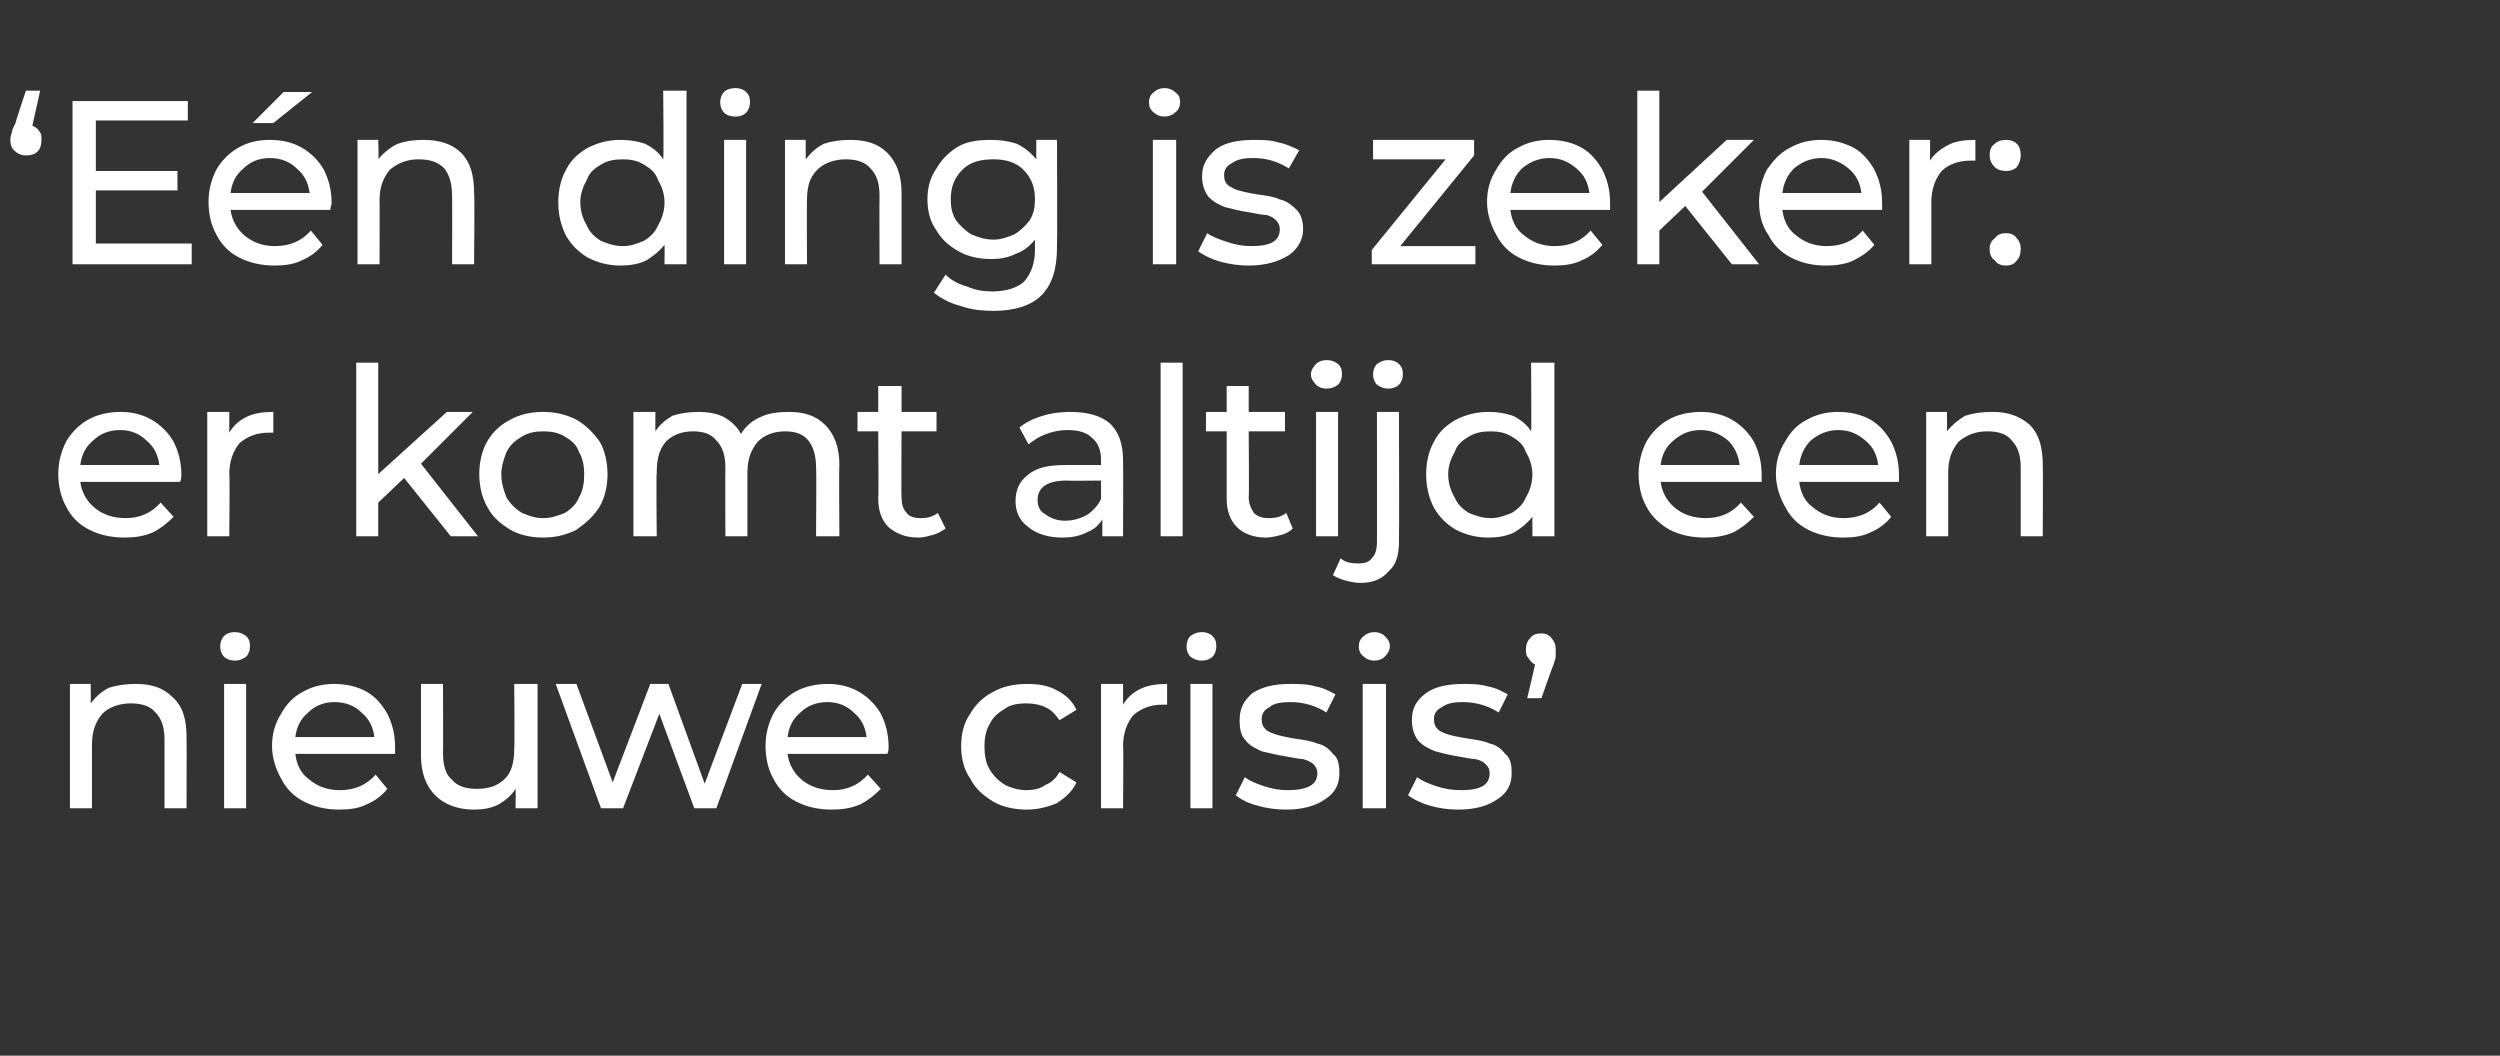
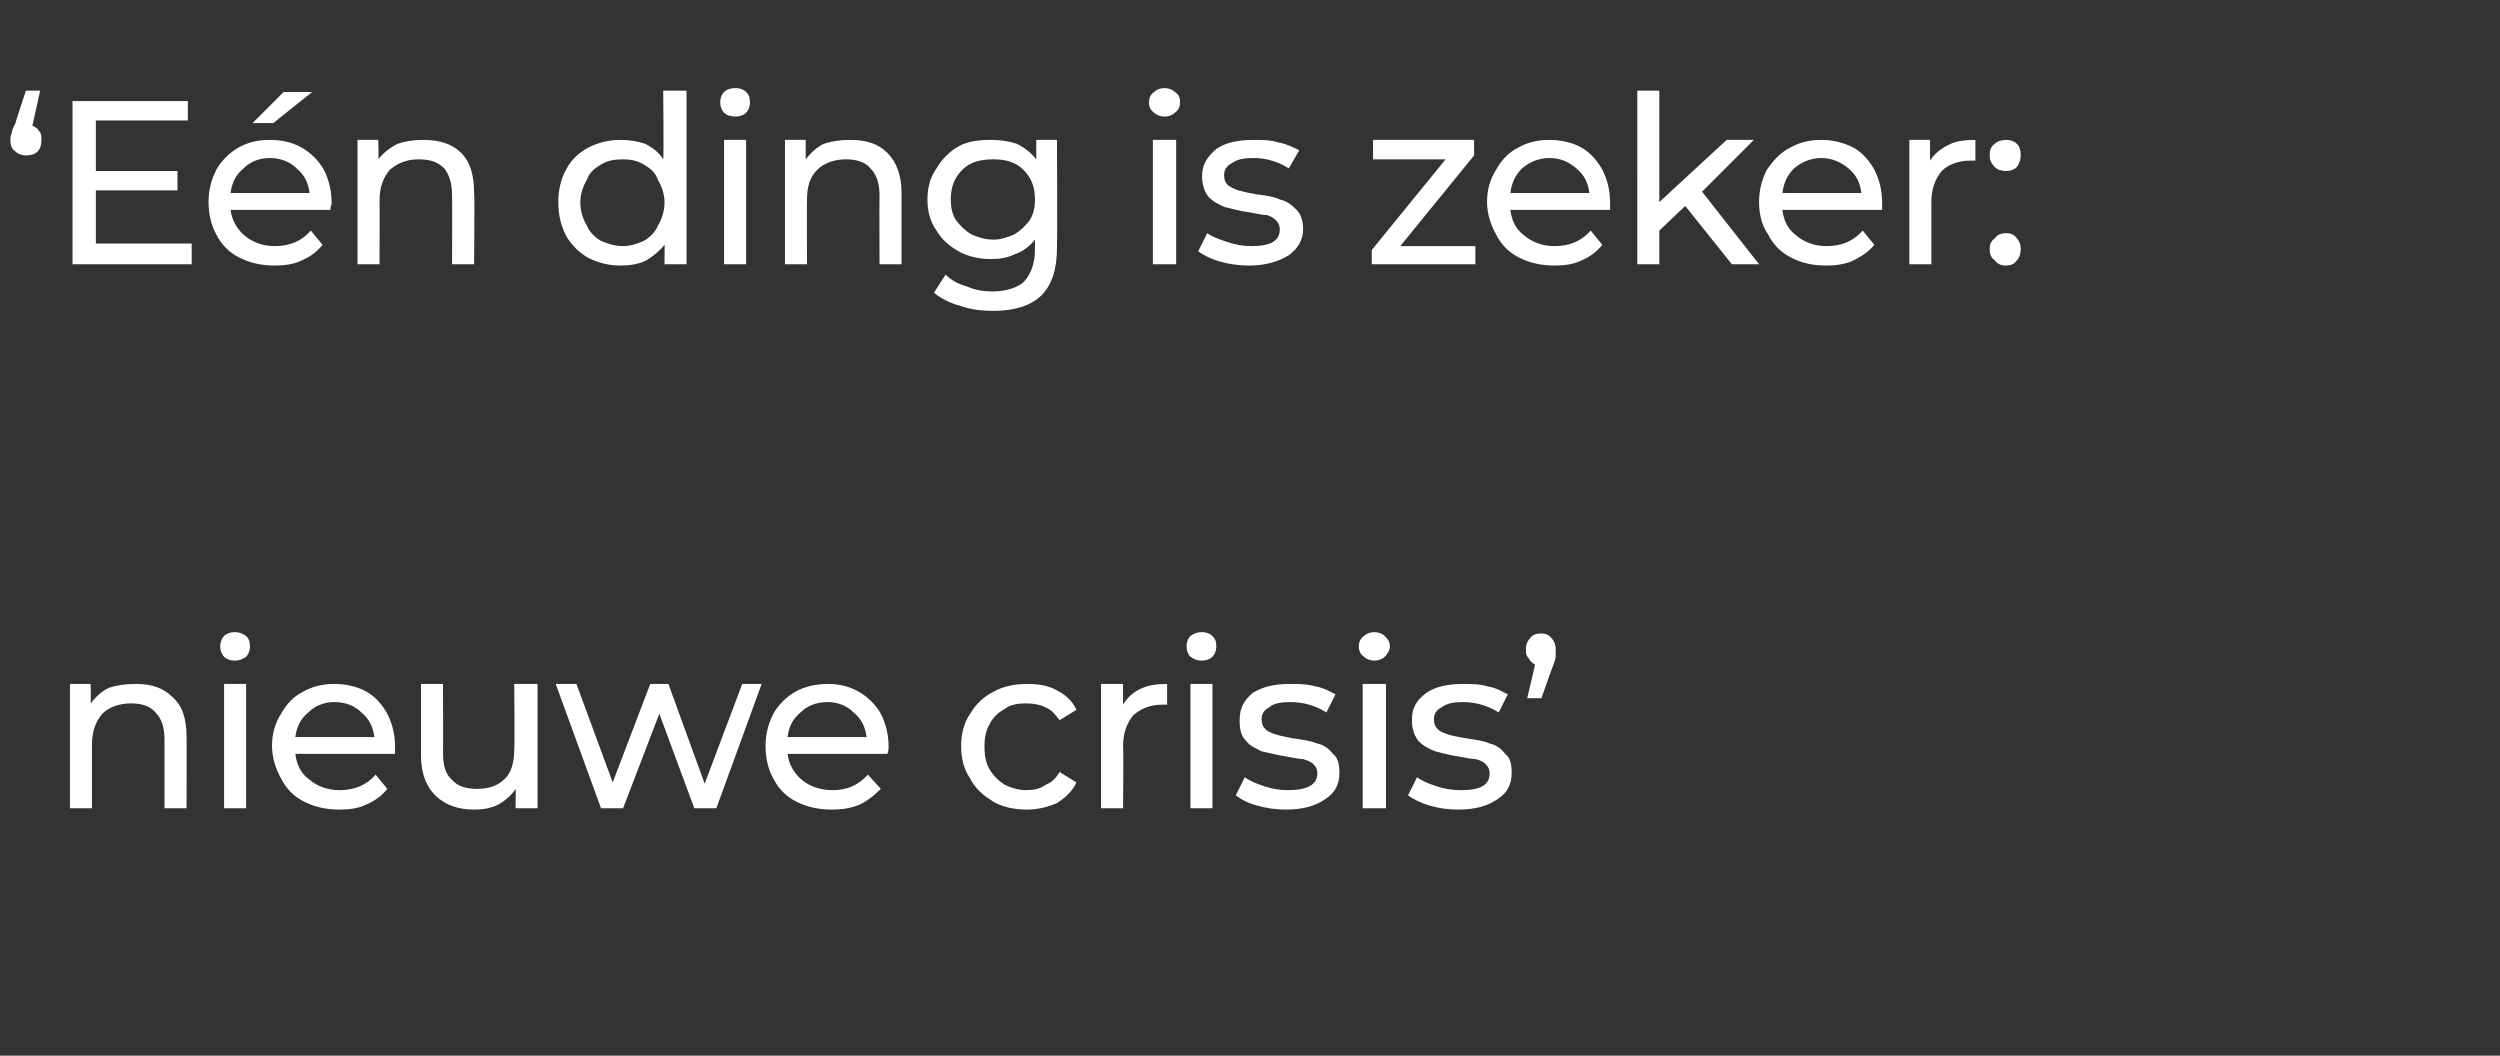
<svg xmlns="http://www.w3.org/2000/svg" version="1.1" width="193px" height="81.5px" viewBox="0 -1 193 81.5" style="top:-1px">
  <rect x="0" y="-1" width="193" height="81.5" fill="#333333" stroke="none" />
  <desc>Eén ding is zeker: er komt altijd een nieuwe crisis</desc>
  <defs />
  <g id="Polygon7897">
    <path d="m10.5 51.8c1.2 0 2.1.3 2.8 1c.8.7 1.1 1.7 1.1 3.1c.02-.01 0 5.5 0 5.5h-1.7v-5.3c0-.9-.2-1.6-.7-2.1c-.4-.5-1.1-.7-1.9-.7c-.9 0-1.7.3-2.2.8c-.5.6-.8 1.3-.8 2.4v4.9H5.4v-9.6h1.6s.02 1.48 0 1.5c.4-.5.8-.9 1.4-1.2c.6-.2 1.3-.3 2.1-.3zm6.8 0h1.7v9.6h-1.7v-9.6zm.8-1.8c-.3 0-.6-.1-.8-.3c-.2-.2-.3-.5-.3-.8c0-.3.1-.6.3-.8c.2-.2.5-.3.8-.3c.4 0 .6.1.9.3c.2.2.3.4.3.8c0 .3-.1.6-.3.8c-.3.2-.5.3-.9.3zm12.4 6.7v.5h-7.7c.1.8.4 1.5 1.1 2c.6.5 1.4.8 2.3.8c1.2 0 2.1-.4 2.8-1.2l.9 1.1c-.4.5-.9.9-1.6 1.2c-.6.3-1.3.4-2.1.4c-1 0-1.9-.2-2.7-.6c-.8-.4-1.4-1-1.8-1.8c-.4-.7-.7-1.6-.7-2.5c0-.9.2-1.7.7-2.5c.4-.7.9-1.3 1.7-1.7c.7-.4 1.5-.6 2.4-.6c.9 0 1.8.2 2.5.6c.7.4 1.2 1 1.6 1.7c.4.8.6 1.6.6 2.6zm-4.7-3.5c-.8 0-1.5.3-2 .8c-.6.5-.9 1.1-1 1.9h6.1c-.1-.8-.4-1.4-1-1.9c-.5-.5-1.2-.8-2.1-.8zm15.7-1.4v9.6h-1.7s.03-1.46 0-1.5c-.3.5-.8.9-1.3 1.2c-.6.3-1.2.4-1.9.4c-1.3 0-2.3-.4-3-1.1c-.7-.7-1.1-1.7-1.1-3.1v-5.5h1.7s.02 5.33 0 5.3c0 1 .2 1.7.7 2.1c.4.5 1.1.7 1.9.7c.9 0 1.6-.2 2.2-.8c.5-.5.7-1.3.7-2.3c.04-.03 0-5 0-5h1.8zm17.3 0l-3.5 9.6h-1.7l-2.7-7.3l-2.8 7.3h-1.7l-3.5-9.6h1.6l2.8 7.6l2.9-7.6h1.4l2.8 7.7l2.9-7.7h1.5zm9.8 4.9c0 .1 0 .3-.1.5h-7.7c.1.8.5 1.5 1.1 2c.6.5 1.4.8 2.4.8c1.1 0 2-.4 2.7-1.2l1 1.1c-.5.5-1 .9-1.6 1.2c-.7.3-1.4.4-2.2.4c-1 0-1.9-.2-2.7-.6c-.8-.4-1.4-1-1.8-1.8c-.4-.7-.6-1.6-.6-2.5c0-.9.2-1.7.6-2.5c.4-.7 1-1.3 1.7-1.7c.7-.4 1.6-.6 2.5-.6c.9 0 1.7.2 2.4.6c.7.4 1.3 1 1.7 1.7c.4.8.6 1.6.6 2.6zm-4.7-3.5c-.9 0-1.6.3-2.1.8c-.6.5-.9 1.1-1 1.9h6.1c-.1-.8-.4-1.4-1-1.9c-.5-.5-1.2-.8-2-.8zm15.4 8.3c-1 0-1.9-.2-2.6-.6c-.8-.5-1.4-1-1.8-1.8c-.5-.7-.7-1.6-.7-2.5c0-.9.2-1.8.7-2.5c.4-.7 1-1.3 1.8-1.7c.7-.4 1.6-.6 2.6-.6c.8 0 1.6.1 2.3.5c.6.3 1.2.8 1.5 1.5l-1.3.8c-.3-.4-.6-.8-1.1-1c-.4-.2-.9-.3-1.5-.3c-.6 0-1.2.1-1.6.4c-.5.3-.9.6-1.2 1.2c-.3.5-.4 1.1-.4 1.7c0 .7.1 1.3.4 1.8c.3.5.7.9 1.2 1.2c.4.2 1 .4 1.6.4c.6 0 1.1-.1 1.5-.4c.5-.2.8-.5 1.1-1l1.3.8c-.3.7-.9 1.2-1.5 1.6c-.7.3-1.5.5-2.3.5zm7.4-8.1c.3-.5.7-.9 1.3-1.2c.6-.3 1.3-.4 2.1-.4v1.6h-.4c-.9 0-1.6.3-2.2.8c-.5.6-.8 1.4-.8 2.4c.04.03 0 4.8 0 4.8H85v-9.6h1.7v1.6s-.03.04 0 0zm5.2-1.6h1.7v9.6h-1.7v-9.6zm.9-1.8c-.4 0-.6-.1-.9-.3c-.2-.2-.3-.5-.3-.8c0-.3.1-.6.3-.8c.3-.2.5-.3.9-.3c.3 0 .6.1.8.3c.2.2.3.4.3.8c0 .3-.1.6-.3.8c-.2.2-.5.3-.8.3zm6.5 11.5c-.8 0-1.5-.1-2.2-.3c-.8-.2-1.3-.5-1.7-.8l.7-1.4c.4.3.9.5 1.5.7c.6.2 1.2.3 1.8.3c1.5 0 2.3-.4 2.3-1.3c0-.3-.1-.5-.3-.7c-.2-.2-.5-.3-.8-.4c-.3 0-.7-.1-1.3-.2c-.7-.1-1.4-.3-1.9-.4c-.4-.2-.9-.4-1.2-.8c-.4-.4-.5-.9-.5-1.6c0-.9.3-1.5 1-2.1c.8-.5 1.7-.7 2.9-.7c.7 0 1.3 0 2 .2c.6.1 1.1.4 1.5.6l-.7 1.4c-.8-.5-1.7-.8-2.8-.8c-.7 0-1.3.1-1.6.4c-.4.2-.6.5-.6.9c0 .4.1.6.3.8c.2.2.5.3.8.4c.3.1.8.2 1.3.3c.8.1 1.4.2 1.9.4c.5.1.9.4 1.2.8c.4.3.5.8.5 1.5c0 .8-.3 1.5-1.1 2c-.7.5-1.7.8-3 .8zm5.9-9.7h1.8v9.6h-1.8v-9.6zm.9-1.8c-.3 0-.6-.1-.8-.3c-.3-.2-.4-.5-.4-.8c0-.3.1-.6.4-.8c.2-.2.5-.3.8-.3c.3 0 .6.1.8.3c.2.2.4.4.4.8c0 .3-.2.6-.4.8c-.2.2-.5.3-.8.3zm6.5 11.5c-.8 0-1.5-.1-2.2-.3c-.7-.2-1.3-.5-1.7-.8l.7-1.4c.4.3.9.5 1.5.7c.6.2 1.2.3 1.9.3c1.5 0 2.2-.4 2.2-1.3c0-.3-.1-.5-.3-.7c-.2-.2-.4-.3-.8-.4c-.3 0-.7-.1-1.3-.2c-.7-.1-1.4-.3-1.8-.4c-.5-.2-.9-.4-1.3-.8c-.3-.4-.5-.9-.5-1.6c0-.9.3-1.5 1.1-2.1c.7-.5 1.7-.7 2.9-.7c.6 0 1.2 0 1.9.2c.6.1 1.1.4 1.5.6l-.7 1.4c-.8-.5-1.7-.8-2.8-.8c-.7 0-1.2.1-1.6.4c-.4.2-.6.5-.6.9c0 .4.1.6.3.8c.2.2.5.3.8.4c.3.1.8.2 1.4.3c.7.1 1.4.2 1.8.4c.5.1.9.4 1.2.8c.4.3.5.8.5 1.5c0 .8-.3 1.5-1.1 2c-.7.5-1.7.8-3 .8zm6.4-13.6c.3 0 .6.1.8.4c.2.2.3.5.3.8v.6c0 .1-.1.4-.2.7c-.04.02-.9 2.5-.9 2.5h-1.1s.63-2.64.6-2.6c-.2-.1-.4-.3-.5-.5c-.2-.2-.2-.4-.2-.7c0-.3.1-.6.3-.8c.2-.3.5-.4.9-.4z" stroke="none" fill="#fff" />
  </g>
  <g id="Polygon7896">
-     <path d="m14 35.7c0 .1 0 .3-.1.5H6.2c.1.8.5 1.5 1.1 2c.6.5 1.4.8 2.4.8c1.1 0 2-.4 2.7-1.2l1 1.1c-.5.5-1 .9-1.6 1.2c-.7.3-1.4.4-2.2.4c-1 0-1.9-.2-2.7-.6c-.8-.4-1.4-1-1.8-1.8c-.4-.7-.6-1.6-.6-2.5c0-.9.2-1.7.6-2.5c.4-.7 1-1.3 1.7-1.7c.7-.4 1.6-.6 2.5-.6c.9 0 1.7.2 2.4.6c.7.4 1.3 1 1.7 1.7c.4.8.6 1.6.6 2.6zm-4.7-3.5c-.9 0-1.6.3-2.1.8c-.6.5-.9 1.1-1 1.9h6.1c-.1-.8-.4-1.4-1-1.9c-.5-.5-1.2-.8-2-.8zm8.4.2c.3-.5.7-.9 1.3-1.2c.6-.3 1.3-.4 2.1-.4v1.6h-.3c-1 0-1.7.3-2.3.8c-.5.6-.8 1.4-.8 2.4c.05.03 0 4.8 0 4.8H16v-9.6h1.7v1.6s-.02.04 0 0zm13.5 3.5l-2 1.9v2.6h-1.7V27h1.7v8.6l5.3-4.8h2l-4 4l4.4 5.6h-2.1l-3.6-4.5zm10.7 4.6c-.9 0-1.8-.2-2.5-.6c-.8-.5-1.4-1-1.8-1.8c-.4-.7-.6-1.6-.6-2.5c0-.9.2-1.8.6-2.5c.4-.7 1-1.3 1.8-1.7c.7-.4 1.6-.6 2.5-.6c1 0 1.8.2 2.6.6c.7.4 1.3 1 1.8 1.7c.4.7.6 1.6.6 2.5c0 .9-.2 1.8-.6 2.5c-.5.8-1.1 1.3-1.8 1.8c-.8.4-1.6.6-2.6.6zm0-1.5c.7 0 1.2-.2 1.7-.4c.5-.3.9-.7 1.1-1.2c.3-.5.4-1.1.4-1.8c0-.6-.1-1.2-.4-1.7c-.2-.6-.6-.9-1.1-1.2c-.5-.3-1-.4-1.7-.4c-.6 0-1.1.1-1.6.4c-.5.3-.9.6-1.2 1.2c-.2.5-.4 1.1-.4 1.7c0 .7.2 1.3.4 1.8c.3.5.7.9 1.2 1.2c.5.2 1 .4 1.6.4zm19-8.2c1.2 0 2.1.3 2.8 1c.7.7 1.1 1.7 1.1 3.1c-.04-.01 0 5.5 0 5.5H63s.04-5.31 0-5.3c0-.9-.2-1.6-.6-2.1c-.4-.5-1-.7-1.8-.7c-.9 0-1.6.3-2.1.8c-.5.6-.8 1.3-.8 2.4v4.9H56s-.02-5.31 0-5.3c0-.9-.2-1.6-.7-2.1c-.4-.5-1-.7-1.8-.7c-.9 0-1.6.3-2.1.8c-.5.6-.7 1.3-.7 2.4c-.05-.03 0 4.9 0 4.9h-1.8v-9.6h1.7s-.02 1.46 0 1.5c.3-.5.8-.9 1.3-1.2c.6-.2 1.3-.3 2-.3c.7 0 1.4.1 2 .4c.5.3 1 .7 1.3 1.3c.3-.5.8-1 1.5-1.3c.6-.3 1.4-.4 2.2-.4zm12.1 9c-.3.2-.6.4-1 .5c-.4.1-.7.2-1.1.2c-1 0-1.7-.3-2.3-.8c-.5-.5-.8-1.2-.8-2.2c.04 0 0-5.2 0-5.2h-1.6v-1.5h1.6v-2h1.8v2h2.7v1.5h-2.7s-.03 5.13 0 5.1c0 .5.1.9.4 1.2c.2.3.6.4 1.1.4c.5 0 .9-.1 1.3-.4l.6 1.2zm9.6-9c1.4 0 2.4.3 3.1.9c.7.7 1 1.6 1 2.9c.02.02 0 5.8 0 5.8h-1.6v-1.3c-.3.5-.7.8-1.2 1c-.6.3-1.2.4-1.9.4c-1.1 0-2-.3-2.6-.8c-.7-.5-1-1.2-1-2c0-.9.3-1.5.9-2c.7-.6 1.6-.8 3-.8h2.7v-.4c0-.7-.2-1.3-.7-1.7c-.4-.4-1-.6-1.9-.6c-.5 0-1.1.1-1.6.3c-.6.2-1 .5-1.4.8l-.7-1.3c.5-.4 1.1-.7 1.8-.9c.6-.2 1.4-.3 2.1-.3zm-.4 8.4c.7 0 1.3-.2 1.8-.5c.4-.3.8-.7 1-1.2v-1.4s-2.67.03-2.7 0c-1.4 0-2.2.5-2.2 1.5c0 .5.2.9.6 1.1c.4.3.9.5 1.5.5zM89.6 27h1.7v13.4h-1.7V27zm10.2 12.8c-.2.2-.5.4-.9.5c-.4.1-.8.2-1.2.2c-.9 0-1.7-.3-2.2-.8c-.5-.5-.8-1.2-.8-2.2v-5.2h-1.6v-1.5h1.6v-2h1.7v2h2.8v1.5h-2.8s.04 5.13 0 5.1c0 .5.2.9.4 1.2c.3.3.7.4 1.1.4c.6 0 1-.1 1.4-.4l.5 1.2zm1.8-9h1.7v9.6h-1.7v-9.6zm.8-1.8c-.3 0-.6-.1-.8-.3c-.2-.2-.4-.5-.4-.8c0-.3.2-.6.4-.8c.2-.2.5-.3.8-.3c.4 0 .6.1.9.3c.2.2.3.4.3.8c0 .3-.1.6-.3.8c-.3.2-.5.3-.9.3zm2.6 15c-.4 0-.8-.1-1.2-.2c-.3-.1-.6-.2-.9-.4l.6-1.3c.3.3.8.4 1.4.4c.4 0 .8-.1 1-.4c.3-.3.4-.7.4-1.3c.01.05 0-10 0-10h1.7s.03 10.01 0 10c0 1-.2 1.8-.8 2.3c-.5.6-1.2.9-2.2.9zm2.2-15c-.4 0-.6-.1-.9-.3c-.2-.2-.3-.5-.3-.8c0-.3.1-.6.3-.8c.3-.2.5-.3.9-.3c.3 0 .6.1.8.3c.2.2.3.4.3.8c0 .3-.1.6-.3.8c-.2.2-.5.3-.8.3zm12.8-2v13.4h-1.7v-1.5c-.4.5-.9.9-1.4 1.2c-.6.3-1.3.4-2 .4c-.9 0-1.7-.2-2.5-.6c-.7-.4-1.3-1-1.7-1.7c-.4-.8-.6-1.6-.6-2.6c0-.9.2-1.8.6-2.5c.4-.8 1-1.3 1.7-1.7c.8-.4 1.6-.6 2.5-.6c.7 0 1.3.1 1.9.3c.6.3 1.1.7 1.4 1.2c.04-.02 0-5.3 0-5.3h1.8zm-4.9 12c.6 0 1.1-.2 1.6-.4c.5-.3.9-.7 1.1-1.2c.3-.5.5-1.1.5-1.8c0-.6-.2-1.2-.5-1.7c-.2-.6-.6-.9-1.1-1.2c-.5-.3-1-.4-1.6-.4c-.7 0-1.2.1-1.7.4c-.5.3-.9.6-1.1 1.2c-.3.5-.5 1.1-.5 1.7c0 .7.2 1.3.5 1.8c.2.5.6.9 1.1 1.2c.5.2 1 .4 1.7.4zm20.9-3.3v.5h-7.8c.1.8.5 1.5 1.1 2c.6.5 1.4.8 2.4.8c1.1 0 2-.4 2.7-1.2l1 1.1c-.5.5-1 .9-1.6 1.2c-.7.3-1.4.4-2.2.4c-1 0-1.9-.2-2.7-.6c-.7-.4-1.4-1-1.8-1.8c-.4-.7-.6-1.6-.6-2.5c0-.9.2-1.7.6-2.5c.4-.7 1-1.3 1.7-1.7c.7-.4 1.6-.6 2.5-.6c.9 0 1.7.2 2.4.6c.7.4 1.3 1 1.7 1.7c.4.8.6 1.6.6 2.6zm-4.7-3.5c-.9 0-1.5.3-2.1.8c-.6.5-.9 1.1-1 1.9h6.1c-.1-.8-.4-1.4-.9-1.9c-.6-.5-1.3-.8-2.1-.8zm15.3 3.5v.5h-7.7c.1.8.4 1.5 1.1 2c.6.5 1.4.8 2.3.8c1.2 0 2.1-.4 2.8-1.2l.9 1.1c-.4.5-.9.9-1.6 1.2c-.6.3-1.3.4-2.1.4c-1 0-1.9-.2-2.7-.6c-.8-.4-1.4-1-1.8-1.8c-.4-.7-.7-1.6-.7-2.5c0-.9.2-1.7.7-2.5c.4-.7.9-1.3 1.7-1.7c.7-.4 1.5-.6 2.4-.6c.9 0 1.8.2 2.5.6c.7.4 1.2 1 1.6 1.7c.4.8.6 1.6.6 2.6zm-4.7-3.5c-.8 0-1.5.3-2.1.8c-.5.5-.8 1.1-.9 1.9h6.1c-.1-.8-.4-1.4-1-1.9c-.6-.5-1.2-.8-2.1-.8zm11.9-1.4c1.2 0 2.1.3 2.9 1c.7.7 1 1.7 1 3.1c.03-.01 0 5.5 0 5.5H156v-5.3c0-.9-.2-1.6-.7-2.1c-.4-.5-1-.7-1.9-.7c-.9 0-1.6.3-2.2.8c-.5.6-.8 1.3-.8 2.4v4.9h-1.7v-9.6h1.6s.03 1.48 0 1.5c.4-.5.9-.9 1.4-1.2c.6-.2 1.3-.3 2.1-.3z" stroke="none" fill="#fff" />
-   </g>
+     </g>
  <g id="Polygon7895">
    <path d="m2.5 8.7c.2.1.4.2.5.4c.2.2.2.4.2.7c0 .4-.1.7-.3.9c-.2.2-.5.3-.9.3c-.3 0-.6-.1-.8-.3c-.3-.2-.4-.5-.4-.9c0-.1 0-.3.1-.5c0-.2.1-.4.3-.8C1.15 8.55 2 6 2 6h1.1l-.6 2.7s-.03.01 0 0zm12.3 9.1v1.6H5.6V6.8h8.9v1.5H7.4v3.9h6.3v1.5H7.4v4.1h7.4zm10.8-3.1c0 .1-.1.3-.1.5h-7.7c.1.8.5 1.5 1.1 2c.6.5 1.4.8 2.3.8c1.2 0 2.1-.4 2.8-1.2l.9 1.1c-.4.5-.9.9-1.6 1.2c-.6.3-1.3.4-2.1.4c-1 0-1.9-.2-2.7-.6c-.8-.4-1.4-1-1.8-1.8c-.4-.7-.6-1.6-.6-2.5c0-.9.2-1.7.6-2.5c.4-.7 1-1.3 1.7-1.7c.7-.4 1.5-.6 2.4-.6c1 0 1.8.2 2.5.6c.7.4 1.3 1 1.7 1.7c.4.8.6 1.6.6 2.6zm-4.8-3.5c-.8 0-1.5.3-2 .8c-.6.5-.9 1.1-1 1.9h6.1c-.1-.8-.4-1.4-1-1.9c-.5-.5-1.2-.8-2.1-.8zm1.1-5.1h2.2l-3 2.4h-1.6l2.4-2.4zm10.8 3.7c1.2 0 2.2.3 2.9 1c.7.7 1 1.7 1 3.1c.05-.01 0 5.5 0 5.5h-1.7s.02-5.31 0-5.3c0-.9-.2-1.6-.6-2.1c-.5-.5-1.1-.7-2-.7c-.9 0-1.6.3-2.2.8c-.5.6-.8 1.3-.8 2.4c.02-.03 0 4.9 0 4.9h-1.7V9.8h1.6s.05 1.48 0 1.5c.4-.5.9-.9 1.5-1.2c.6-.2 1.2-.3 2-.3zM53 6v13.4h-1.7s.02-1.53 0-1.5c-.4.5-.9.9-1.4 1.2c-.6.3-1.3.4-2 .4c-.9 0-1.7-.2-2.5-.6c-.7-.4-1.3-1-1.7-1.7c-.4-.8-.6-1.6-.6-2.6c0-.9.2-1.8.6-2.5c.4-.8 1-1.3 1.7-1.7c.8-.4 1.6-.6 2.5-.6c.7 0 1.3.1 1.9.3c.6.3 1.1.7 1.4 1.2c.05-.02 0-5.3 0-5.3h1.8zm-4.9 12c.6 0 1.1-.2 1.6-.4c.5-.3.9-.7 1.1-1.2c.3-.5.5-1.1.5-1.8c0-.6-.2-1.2-.5-1.7c-.2-.6-.6-.9-1.1-1.2c-.5-.3-1-.4-1.6-.4c-.7 0-1.2.1-1.7.4c-.5.3-.9.6-1.1 1.2c-.3.5-.5 1.1-.5 1.7c0 .7.2 1.3.5 1.8c.2.5.6.9 1.1 1.2c.5.2 1 .4 1.7.4zm7.8-8.2h1.7v9.6h-1.7V9.8zm.9-1.8c-.4 0-.7-.1-.9-.3c-.2-.2-.3-.5-.3-.8c0-.3.1-.6.3-.8c.2-.2.5-.3.9-.3c.3 0 .6.1.8.3c.2.2.3.4.3.8c0 .3-.1.6-.3.8c-.2.2-.5.3-.8.3zm8.8 1.8c1.3 0 2.2.3 2.9 1c.7.7 1.1 1.7 1.1 3.1v5.5h-1.7s-.02-5.31 0-5.3c0-.9-.2-1.6-.7-2.1c-.4-.5-1.1-.7-1.9-.7c-.9 0-1.7.3-2.2.8c-.6.6-.8 1.3-.8 2.4c-.02-.03 0 4.9 0 4.9h-1.7V9.8h1.6v1.5c.4-.5.8-.9 1.4-1.2c.6-.2 1.3-.3 2-.3zm16 0s.03 8.29 0 8.3c0 1.7-.4 2.9-1.2 3.7c-.8.8-2.1 1.2-3.7 1.2c-.9 0-1.8-.1-2.6-.4c-.8-.2-1.5-.6-2-1l.9-1.4c.4.4.9.7 1.6.9c.7.3 1.3.4 2 .4c1.1 0 2-.3 2.5-.8c.5-.6.8-1.4.8-2.4v-.8c-.4.5-.9.9-1.5 1.1c-.6.3-1.2.4-1.9.4c-.9 0-1.8-.2-2.5-.6c-.7-.4-1.3-.9-1.7-1.6c-.5-.7-.7-1.5-.7-2.4c0-.9.2-1.7.7-2.4c.4-.7 1-1.3 1.7-1.7c.7-.4 1.6-.5 2.5-.5c.7 0 1.4.1 2 .3c.6.3 1.1.7 1.5 1.2V9.8h1.6zm-4.9 7.7c.6 0 1.1-.2 1.6-.4c.5-.3.9-.7 1.2-1.1c.3-.5.4-1 .4-1.6c0-1-.3-1.7-.9-2.3c-.6-.6-1.4-.8-2.3-.8c-1 0-1.8.2-2.4.8c-.6.6-.9 1.3-.9 2.3c0 .6.1 1.1.4 1.6c.3.4.7.8 1.2 1.1c.5.2 1 .4 1.7.4zM89 9.8h1.8v9.6H89V9.8zm.9-1.8c-.3 0-.6-.1-.8-.3c-.3-.2-.4-.5-.4-.8c0-.3.1-.6.4-.8c.2-.2.5-.3.8-.3c.3 0 .6.1.8.3c.3.2.4.4.4.8c0 .3-.1.6-.4.8c-.2.2-.5.3-.8.3zm6.5 11.5c-.7 0-1.5-.1-2.2-.3c-.7-.2-1.3-.5-1.7-.8l.7-1.4c.4.3 1 .5 1.6.7c.6.2 1.2.3 1.8.3c1.5 0 2.2-.4 2.2-1.3c0-.3-.1-.5-.3-.7c-.2-.2-.4-.3-.7-.4c-.3 0-.8-.1-1.3-.2c-.8-.1-1.4-.3-1.9-.4c-.5-.2-.9-.4-1.3-.8c-.3-.4-.5-.9-.5-1.6c0-.9.4-1.5 1.1-2.1c.7-.5 1.7-.7 2.9-.7c.6 0 1.3 0 1.9.2c.6.1 1.2.4 1.6.6l-.8 1.4c-.8-.5-1.7-.8-2.7-.8c-.8 0-1.3.1-1.7.4c-.4.2-.6.5-.6.9c0 .4.1.6.3.8c.3.2.5.3.8.4c.4.1.8.2 1.4.3c.8.1 1.4.2 1.8.4c.5.1.9.4 1.3.8c.3.3.5.8.5 1.5c0 .8-.4 1.5-1.1 2c-.8.5-1.8.8-3.1.8zm17.5-1.5v1.4h-8v-1.1l5.7-7H106V9.8h7.8v1.2l-5.7 7h5.8zm10.4-3.3v.5h-7.7c.1.8.4 1.5 1.1 2c.6.5 1.4.8 2.3.8c1.2 0 2.1-.4 2.8-1.2l.9 1.1c-.4.5-.9.9-1.6 1.2c-.6.3-1.3.4-2.1.4c-1 0-1.9-.2-2.7-.6c-.8-.4-1.4-1-1.8-1.8c-.4-.7-.7-1.6-.7-2.5c0-.9.2-1.7.7-2.5c.4-.7.9-1.3 1.7-1.7c.7-.4 1.5-.6 2.4-.6c.9 0 1.8.2 2.5.6c.7.4 1.2 1 1.6 1.7c.4.8.6 1.6.6 2.6zm-4.7-3.5c-.8 0-1.5.3-2.1.8c-.5.5-.8 1.1-.9 1.9h6.1c-.1-.8-.4-1.4-1-1.9c-.6-.5-1.2-.8-2.1-.8zm10.5 3.7l-2 1.9v2.6h-1.7V6h1.7v8.6l5.2-4.8h2.1l-4 4l4.4 5.6h-2.1l-3.6-4.5zm15.2-.2v.5h-7.7c.1.8.4 1.5 1.1 2c.6.5 1.4.8 2.3.8c1.2 0 2.1-.4 2.8-1.2l.9 1.1c-.4.5-1 .9-1.6 1.2c-.6.3-1.4.4-2.1.4c-1.1 0-1.9-.2-2.7-.6c-.8-.4-1.4-1-1.8-1.8c-.5-.7-.7-1.6-.7-2.5c0-.9.2-1.7.6-2.5c.5-.7 1-1.3 1.8-1.7c.7-.4 1.5-.6 2.4-.6c.9 0 1.7.2 2.5.6c.7.4 1.2 1 1.6 1.7c.4.8.6 1.6.6 2.6zm-4.7-3.5c-.8 0-1.5.3-2.1.8c-.5.5-.8 1.1-.9 1.9h6.1c-.1-.8-.4-1.4-1-1.9c-.6-.5-1.3-.8-2.1-.8zm8.4.2c.3-.5.8-.9 1.4-1.2c.5-.3 1.3-.4 2.1-.4v1.6h-.4c-.9 0-1.7.3-2.2.8c-.5.6-.8 1.4-.8 2.4v4.8h-1.7V9.8h1.6v1.6s.02.04 0 0zm5.9.8c-.4 0-.7-.1-.9-.3c-.3-.3-.4-.6-.4-.9c0-.4.1-.7.4-.9c.2-.2.5-.3.9-.3c.3 0 .6.1.8.3c.2.2.3.5.3.9c0 .3-.1.6-.3.9c-.2.2-.5.3-.8.3zm0 7.3c-.4 0-.7-.1-.9-.4c-.3-.2-.4-.5-.4-.9c0-.3.1-.6.4-.8c.2-.3.5-.4.9-.4c.3 0 .6.1.8.4c.2.2.3.5.3.8c0 .4-.1.7-.3.9c-.2.3-.5.4-.8.4z" stroke="none" fill="#fff" />
  </g>
</svg>